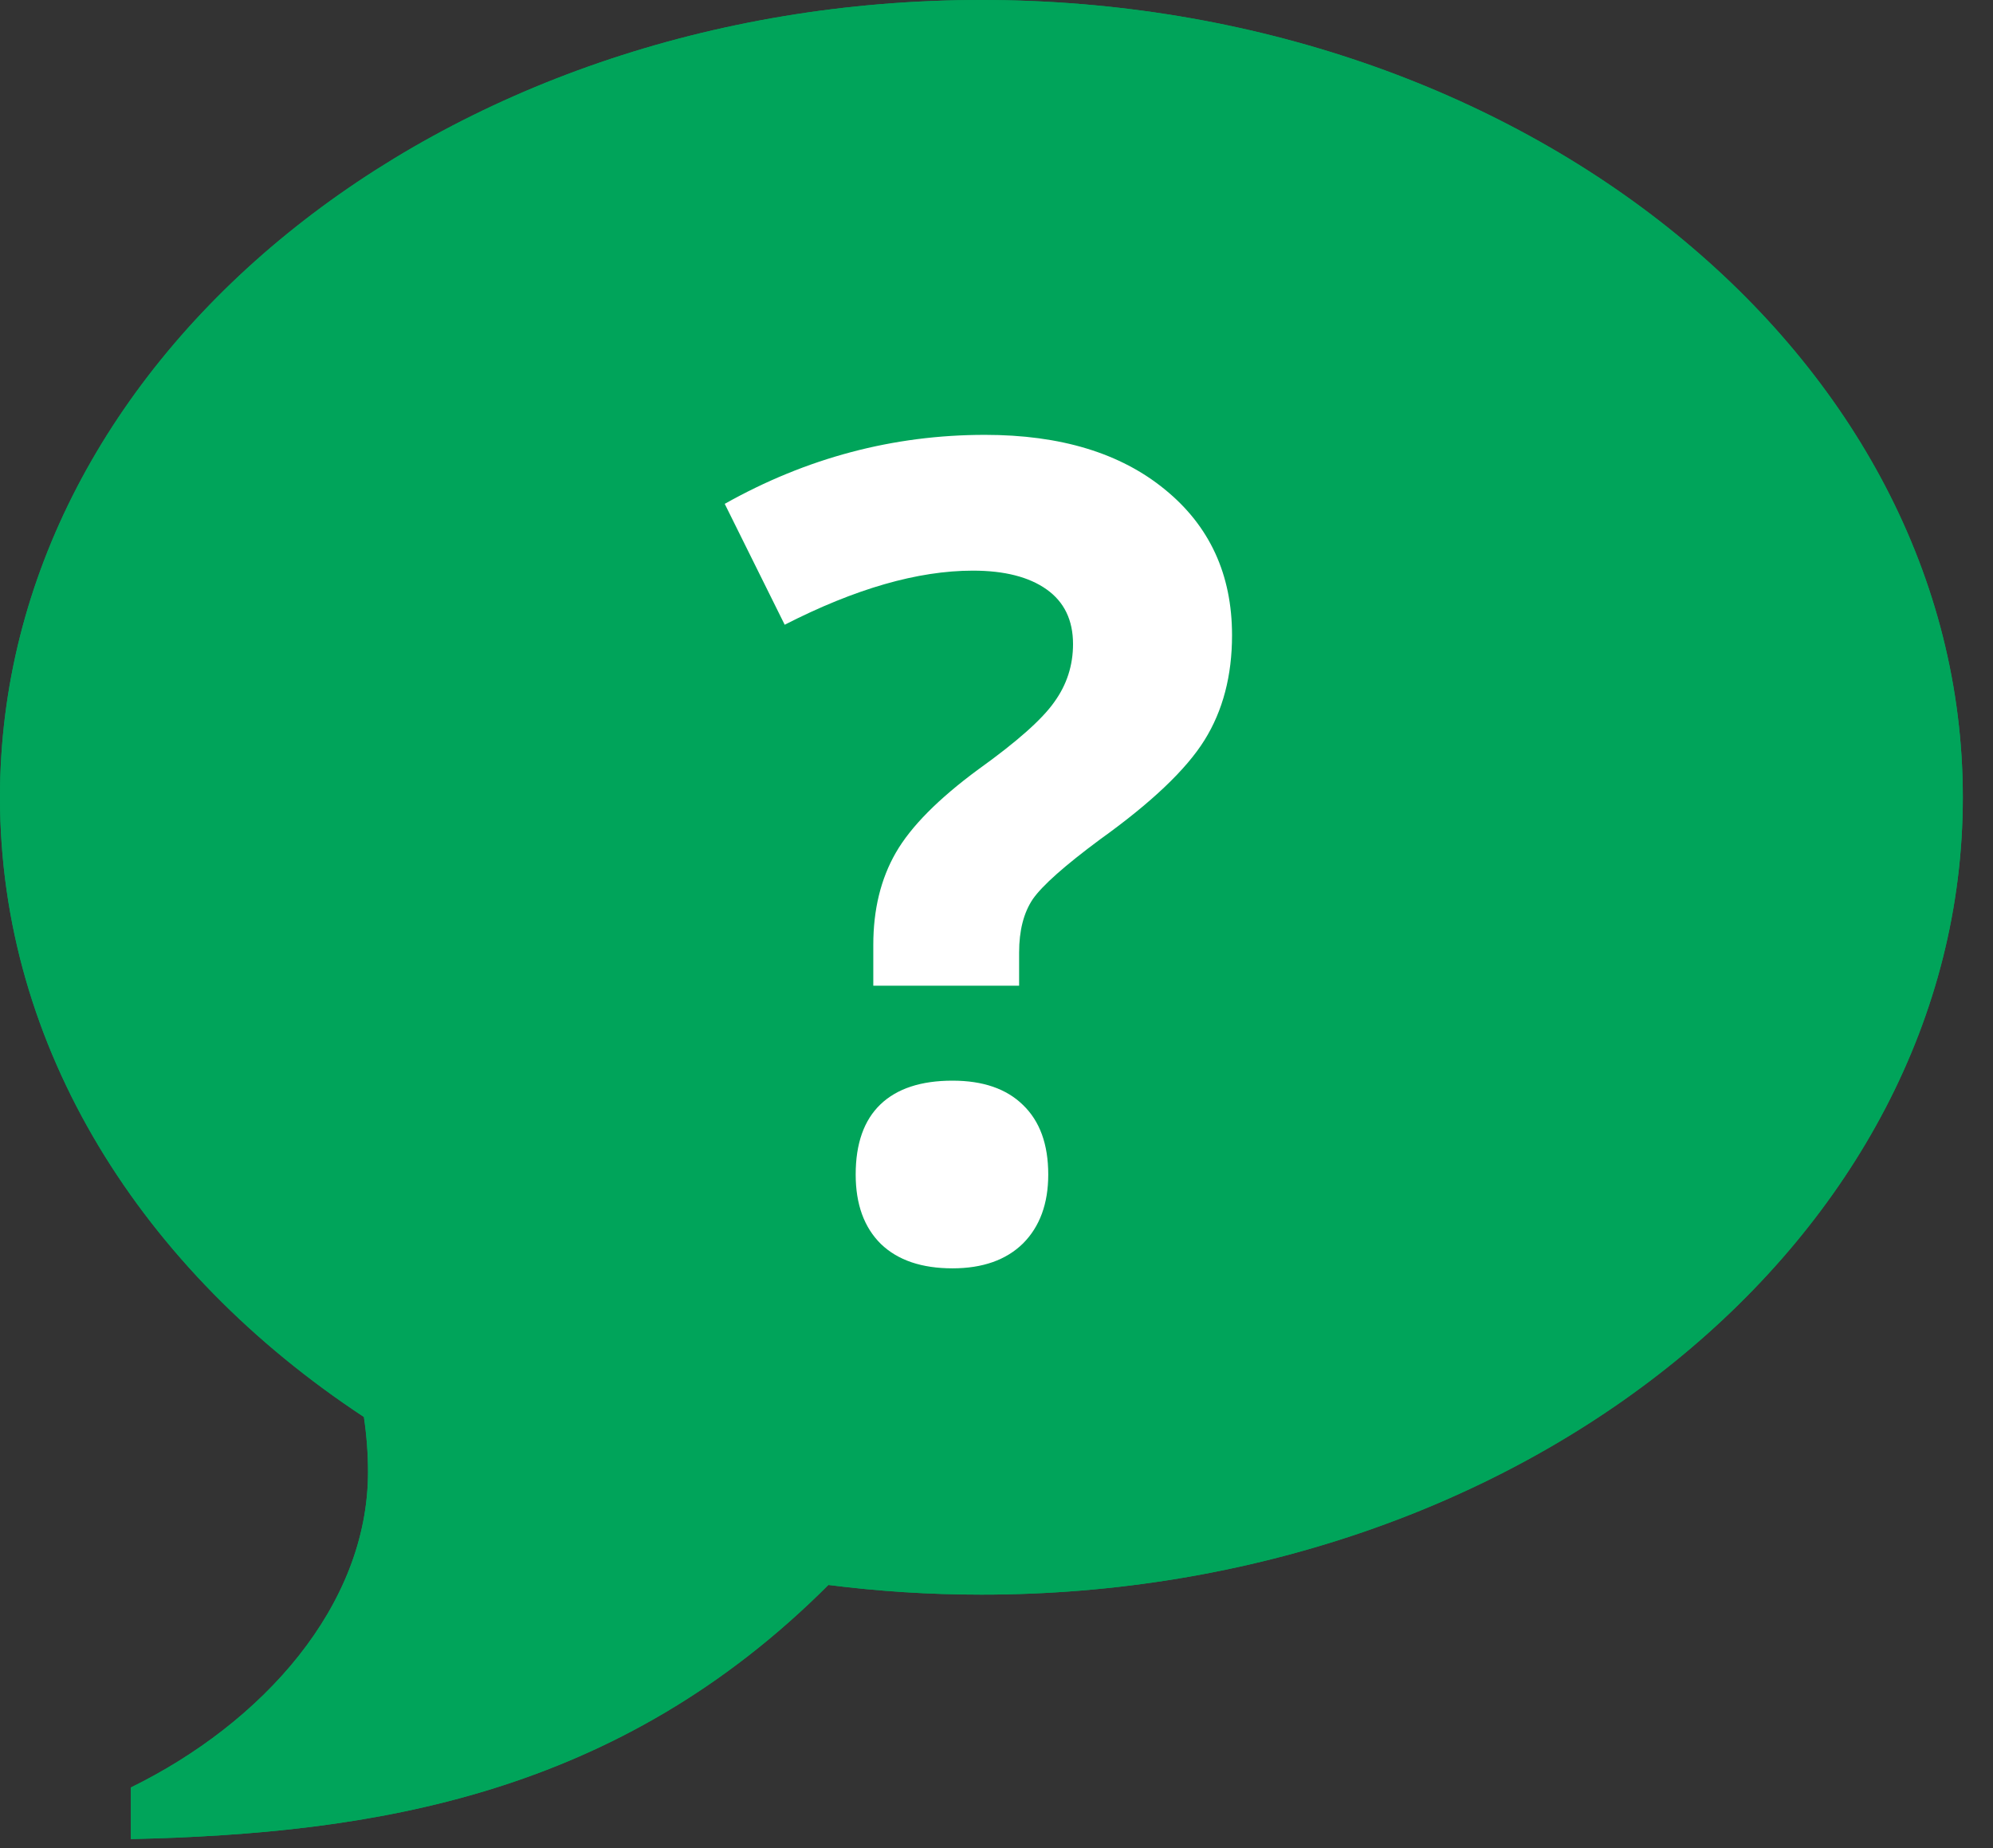
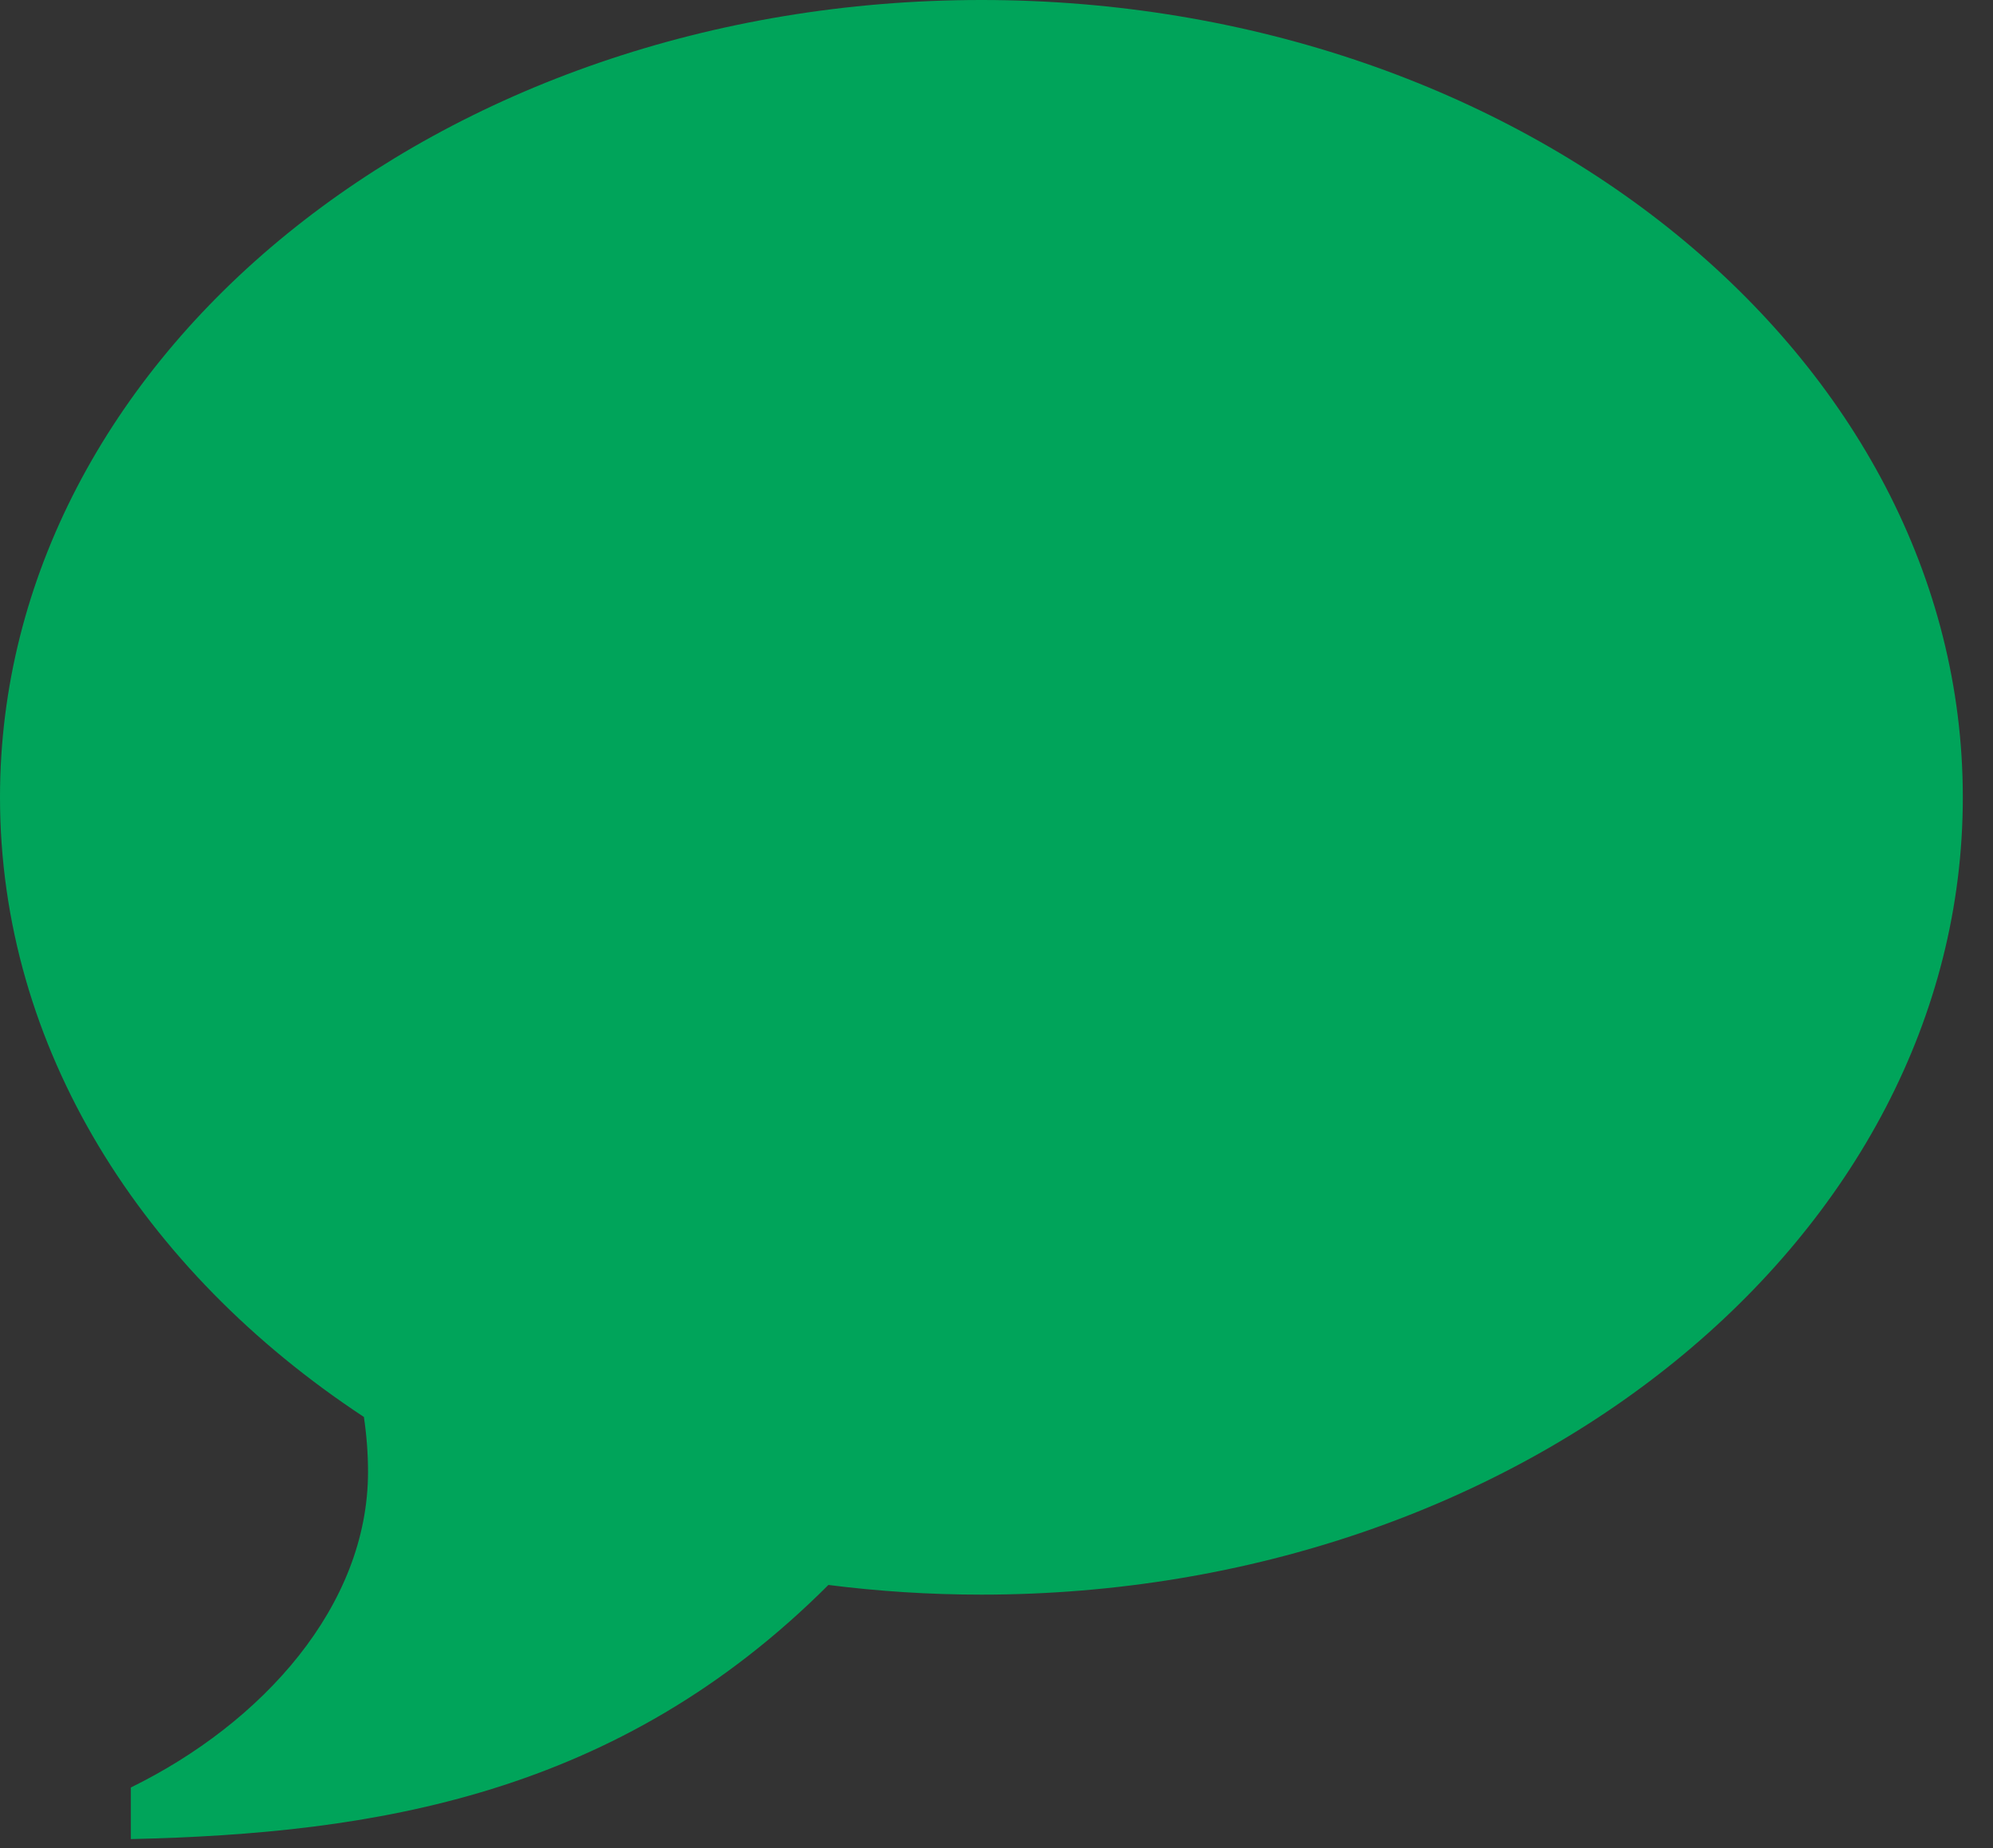
<svg xmlns="http://www.w3.org/2000/svg" width="55" height="51" viewBox="0 0 55 51" fill="none">
  <rect x="0" y="0" width="55" height="51" fill="#333333" stroke="none" />
-   <path d="M27.083 0C42.041 0 54.167 9.851 54.167 22.002C54.167 34.153 42.041 44.004 27.083 44.004C25.647 44.004 24.237 43.912 22.861 43.737C17.043 49.554 10.325 50.597 3.611 50.75V49.326C7.236 47.55 10.156 44.316 10.156 40.619C10.156 40.103 10.116 39.597 10.042 39.101C3.916 35.068 0 28.907 0 22.002C0 9.851 12.126 0 27.083 0Z" fill="#00A45A" />
-   <path d="M27.083 0C42.041 0 54.167 9.851 54.167 22.002C54.167 34.153 42.041 44.004 27.083 44.004C25.647 44.004 24.237 43.912 22.861 43.737C17.043 49.554 10.325 50.597 3.611 50.75V49.326C7.236 47.55 10.156 44.316 10.156 40.619C10.156 40.103 10.116 39.597 10.042 39.101C3.916 35.068 0 28.907 0 22.002C0 9.851 12.126 0 27.083 0Z" fill="#00A45A" />
-   <path d="M4.1 15.201V14.074C4.1 13.099 4.307 12.251 4.722 11.53C5.137 10.809 5.897 10.043 7 9.23C8.063 8.469 8.761 7.849 9.095 7.372C9.44 6.895 9.612 6.362 9.612 5.773C9.612 5.113 9.369 4.61 8.883 4.265C8.397 3.92 7.719 3.747 6.848 3.747C5.33 3.747 3.599 4.245 1.655 5.24L0 1.904C2.257 0.635 4.651 0 7.182 0C9.268 0 10.923 0.503 12.148 1.508C13.383 2.513 14 3.854 14 5.529C14 6.646 13.747 7.611 13.241 8.423C12.735 9.236 11.773 10.149 10.356 11.165C9.384 11.886 8.766 12.434 8.503 12.81C8.25 13.186 8.124 13.678 8.124 14.287V15.201H4.1ZM3.614 20.411C3.614 19.558 3.842 18.913 4.297 18.476C4.753 18.04 5.416 17.821 6.286 17.821C7.127 17.821 7.774 18.045 8.23 18.491C8.696 18.938 8.928 19.578 8.928 20.411C8.928 21.213 8.696 21.848 8.23 22.315C7.764 22.771 7.116 23 6.286 23C5.436 23 4.778 22.777 4.312 22.33C3.847 21.873 3.614 21.233 3.614 20.411Z" transform="translate(20 12)" fill="white" />
+   <path d="M27.083 0C42.041 0 54.167 9.851 54.167 22.002C54.167 34.153 42.041 44.004 27.083 44.004C25.647 44.004 24.237 43.912 22.861 43.737C17.043 49.554 10.325 50.597 3.611 50.75V49.326C7.236 47.55 10.156 44.316 10.156 40.619C10.156 40.103 10.116 39.597 10.042 39.101C3.916 35.068 0 28.907 0 22.002C0 9.851 12.126 0 27.083 0" fill="#00A45A" />
</svg>